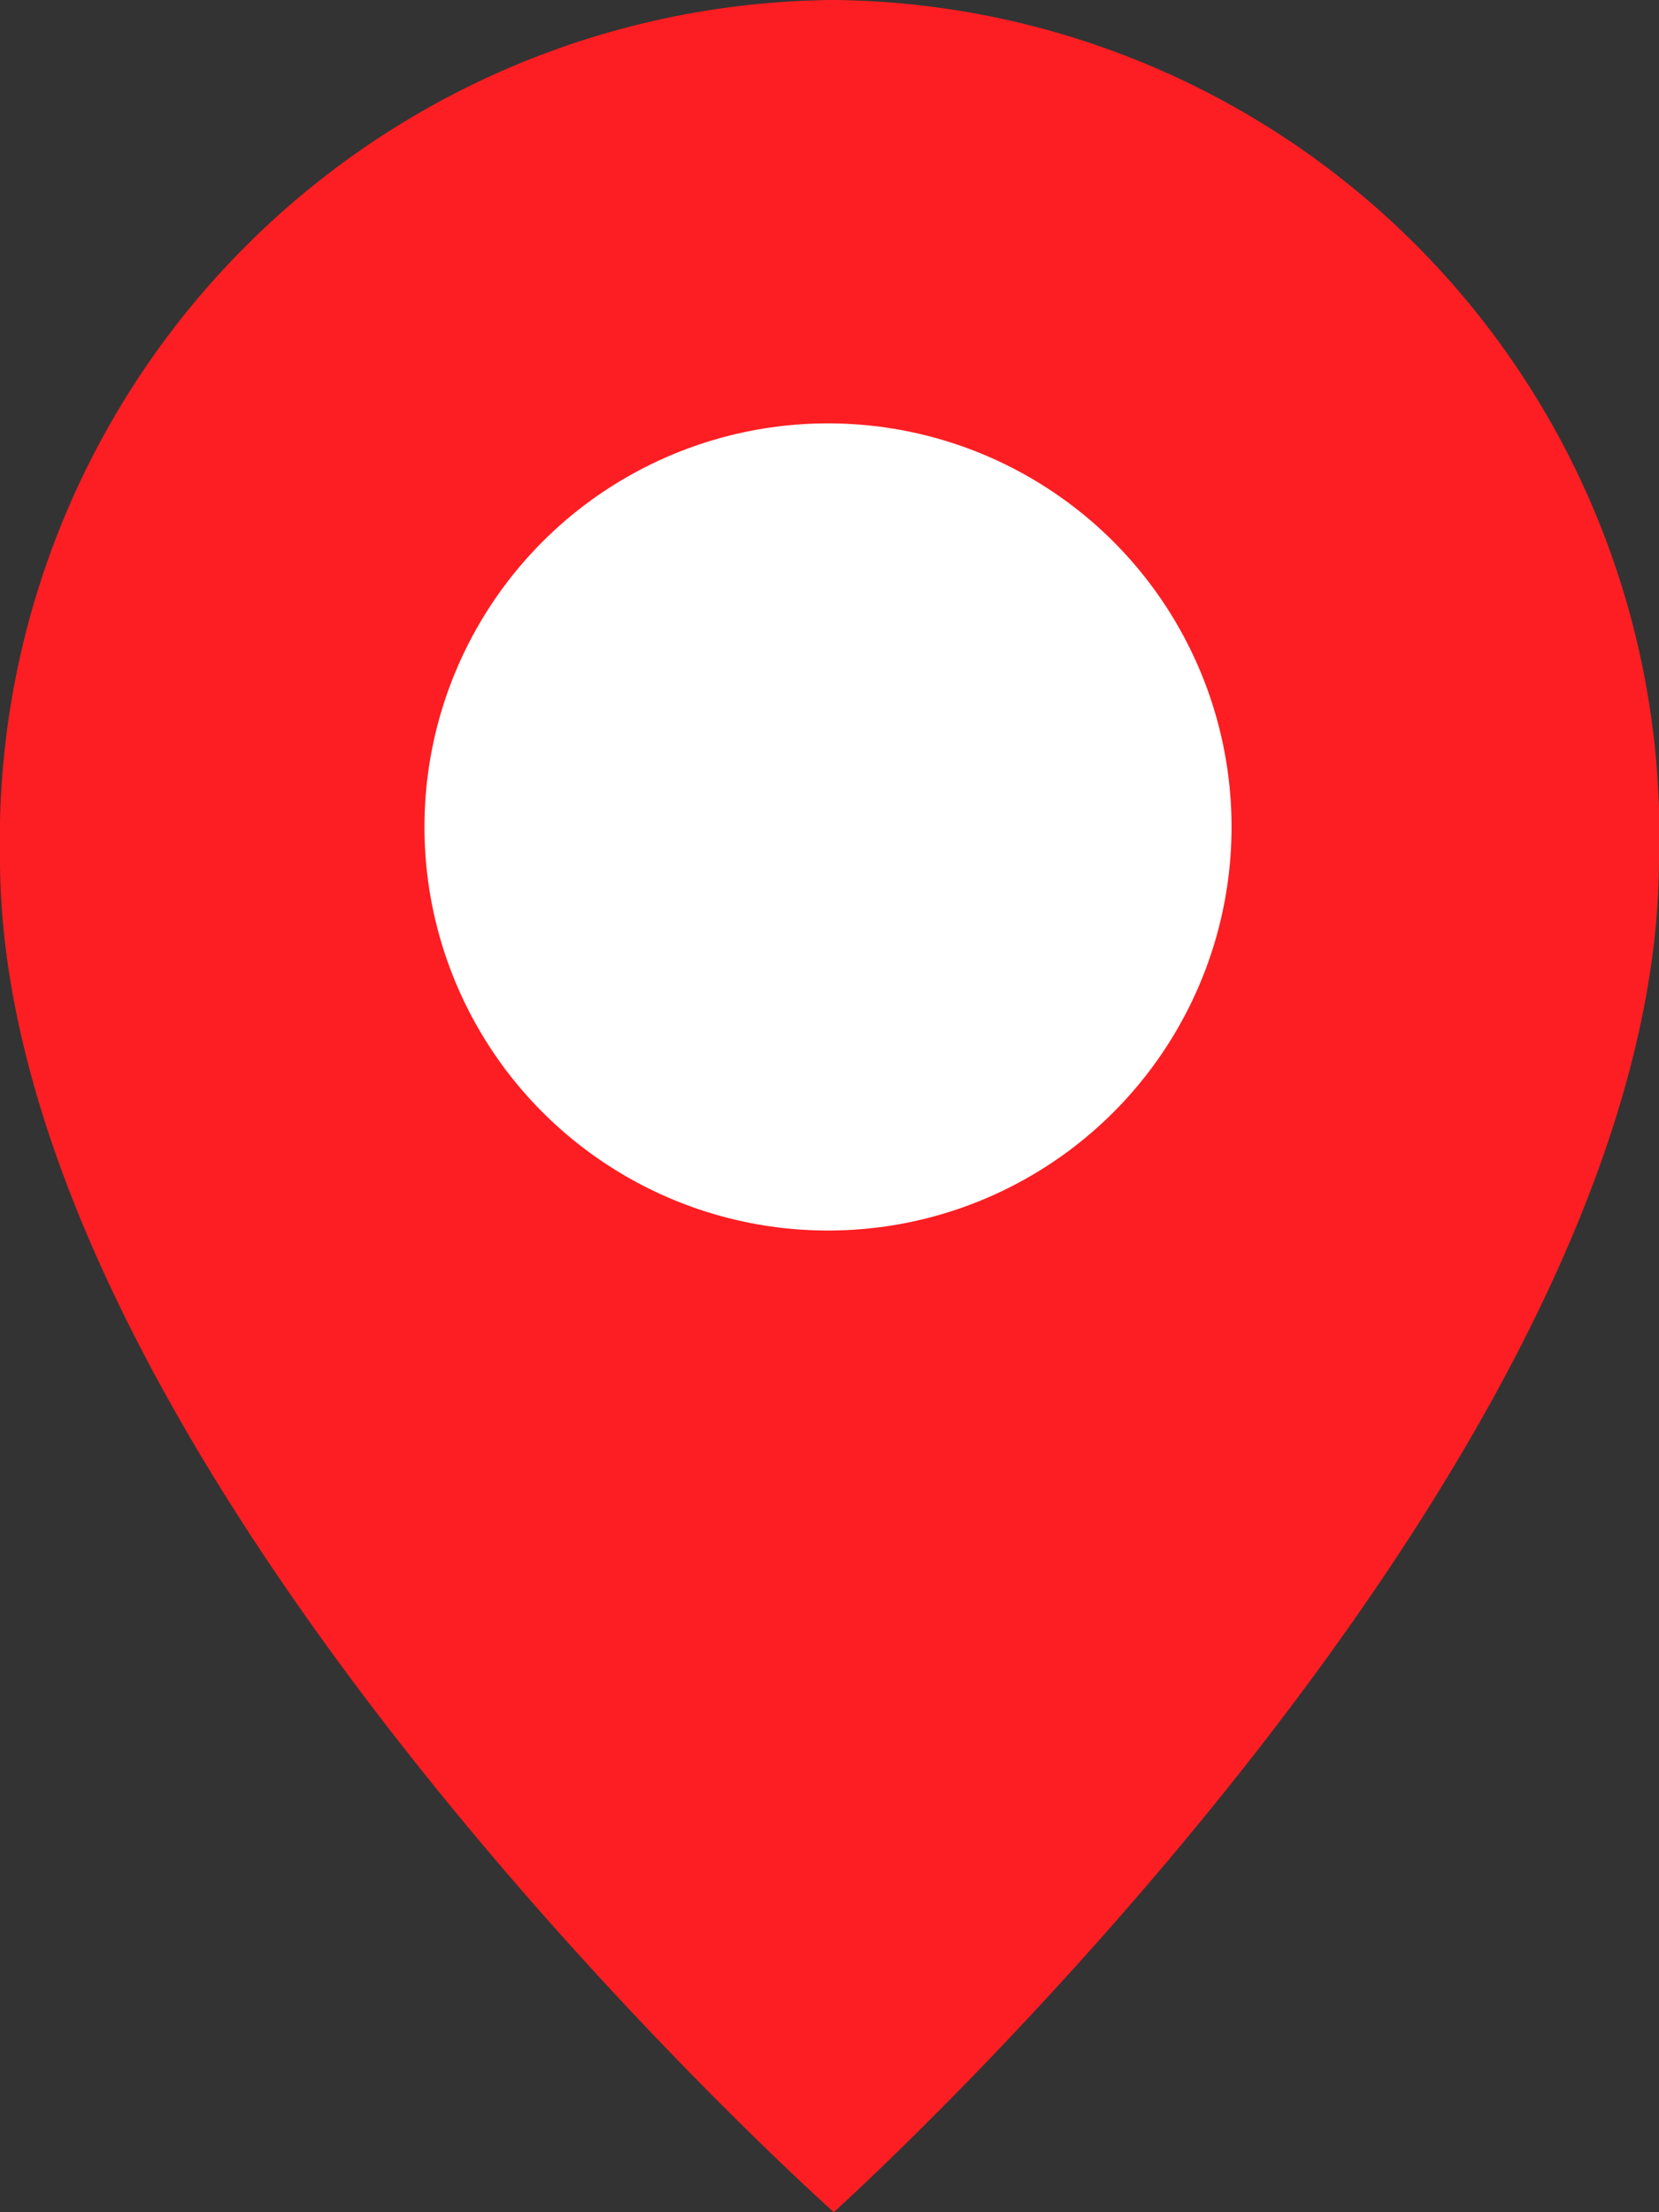
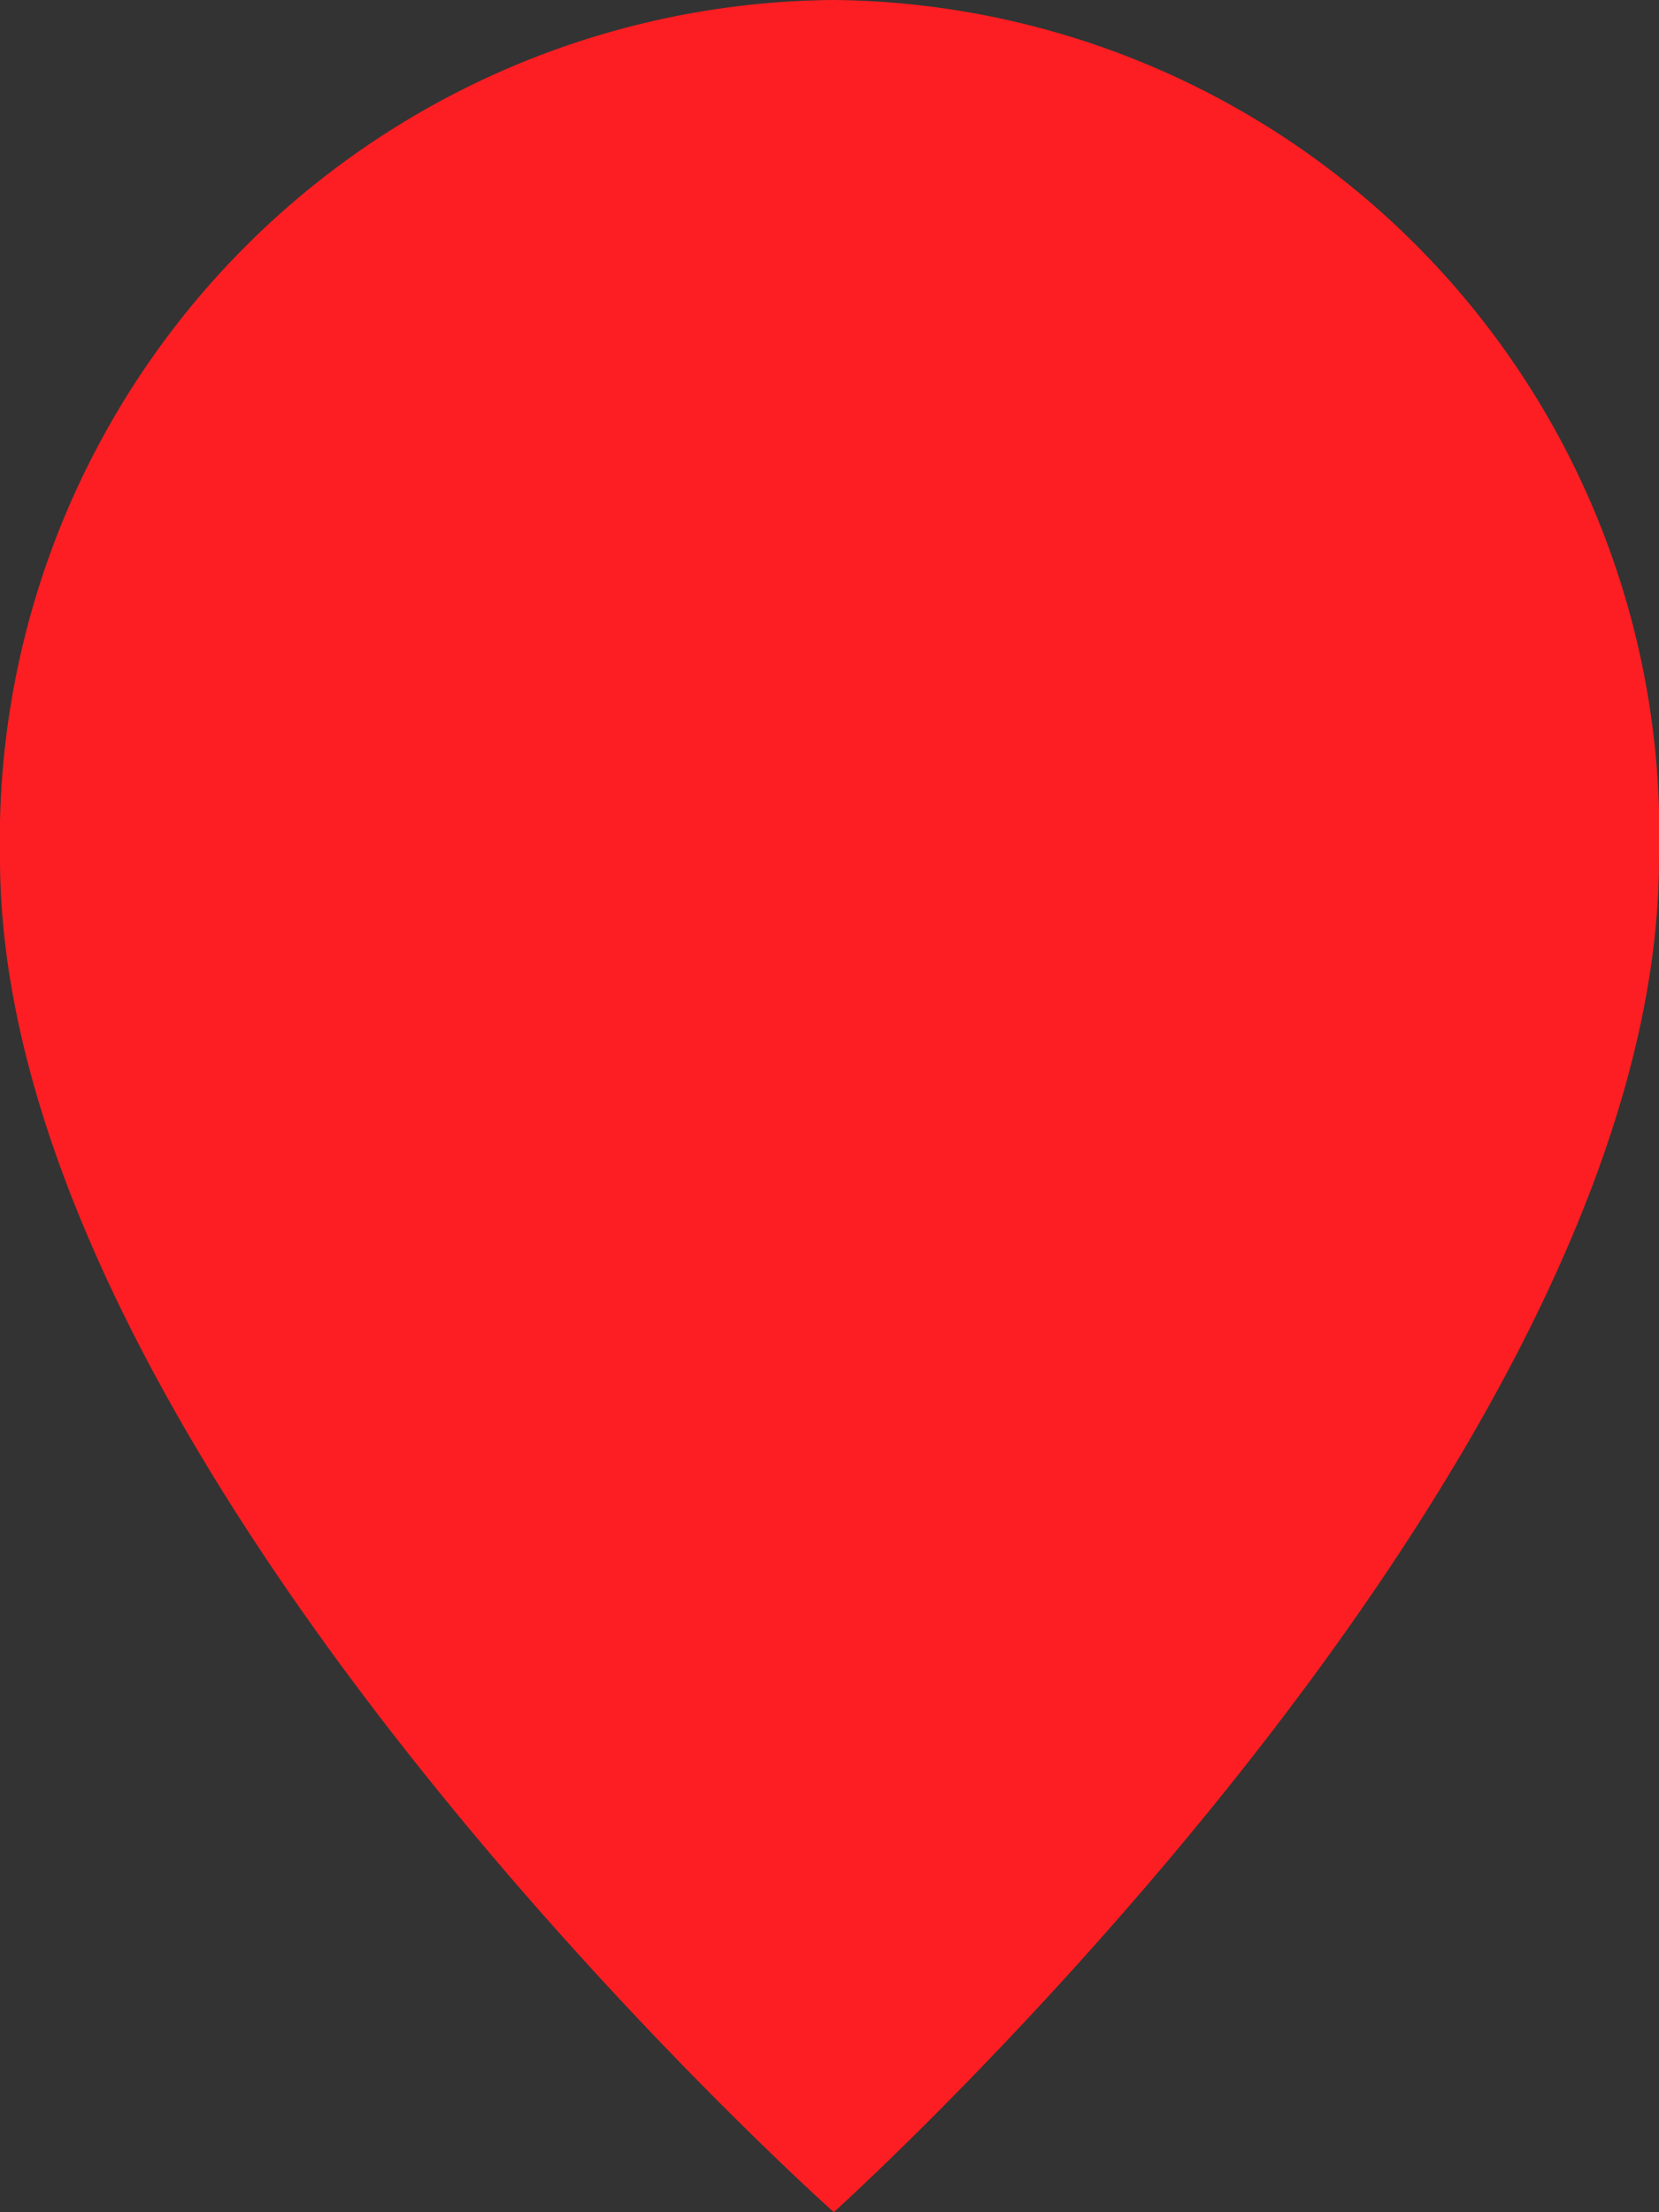
<svg xmlns="http://www.w3.org/2000/svg" width="16.103" height="21.47" viewBox="0 0 16.103 21.47">
  <rect x="0" y="0" width="16.103" height="21.47" fill="#333333" stroke="none" />
  <path d="M8.093 0a8.092 8.092 0 0 1 8.01 8.332c0 5.929-8.01 13.138-8.01 13.138S0 14.261 0 8.332A8.154 8.154 0 0 1 8.093 0Z" fill="#fc1e22" />
-   <circle cx="3.917" cy="3.917" r="3.917" transform="translate(4.12 4.109)" fill="#fff" />
</svg>